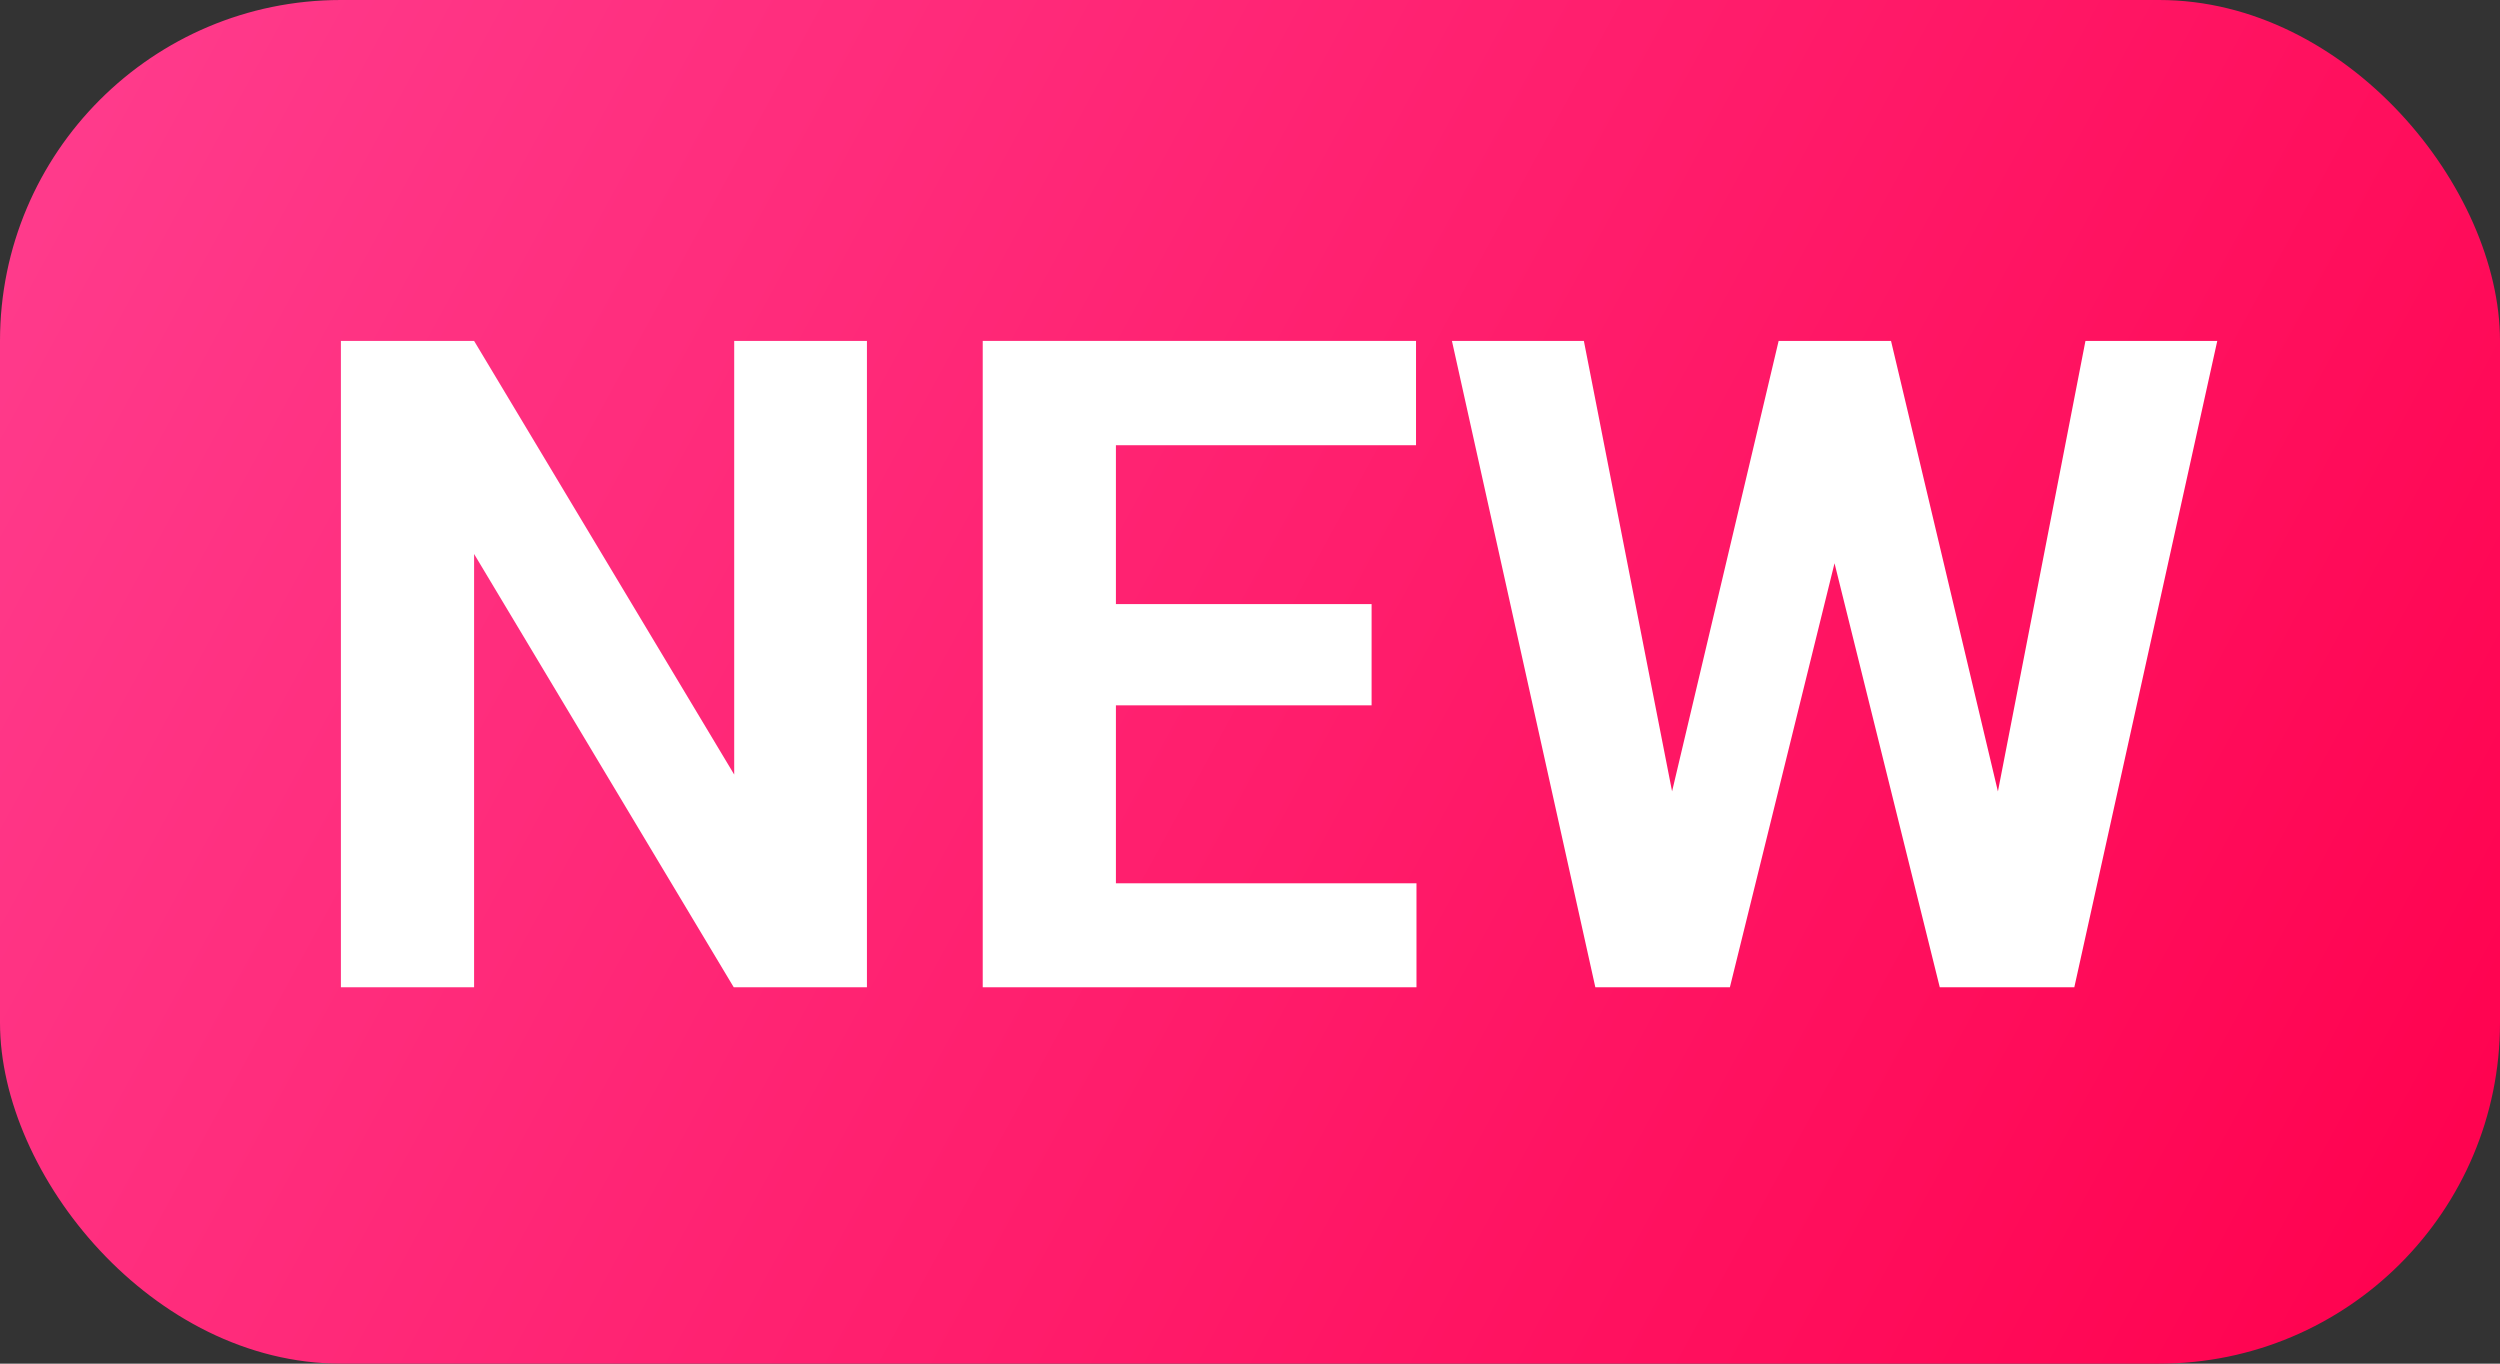
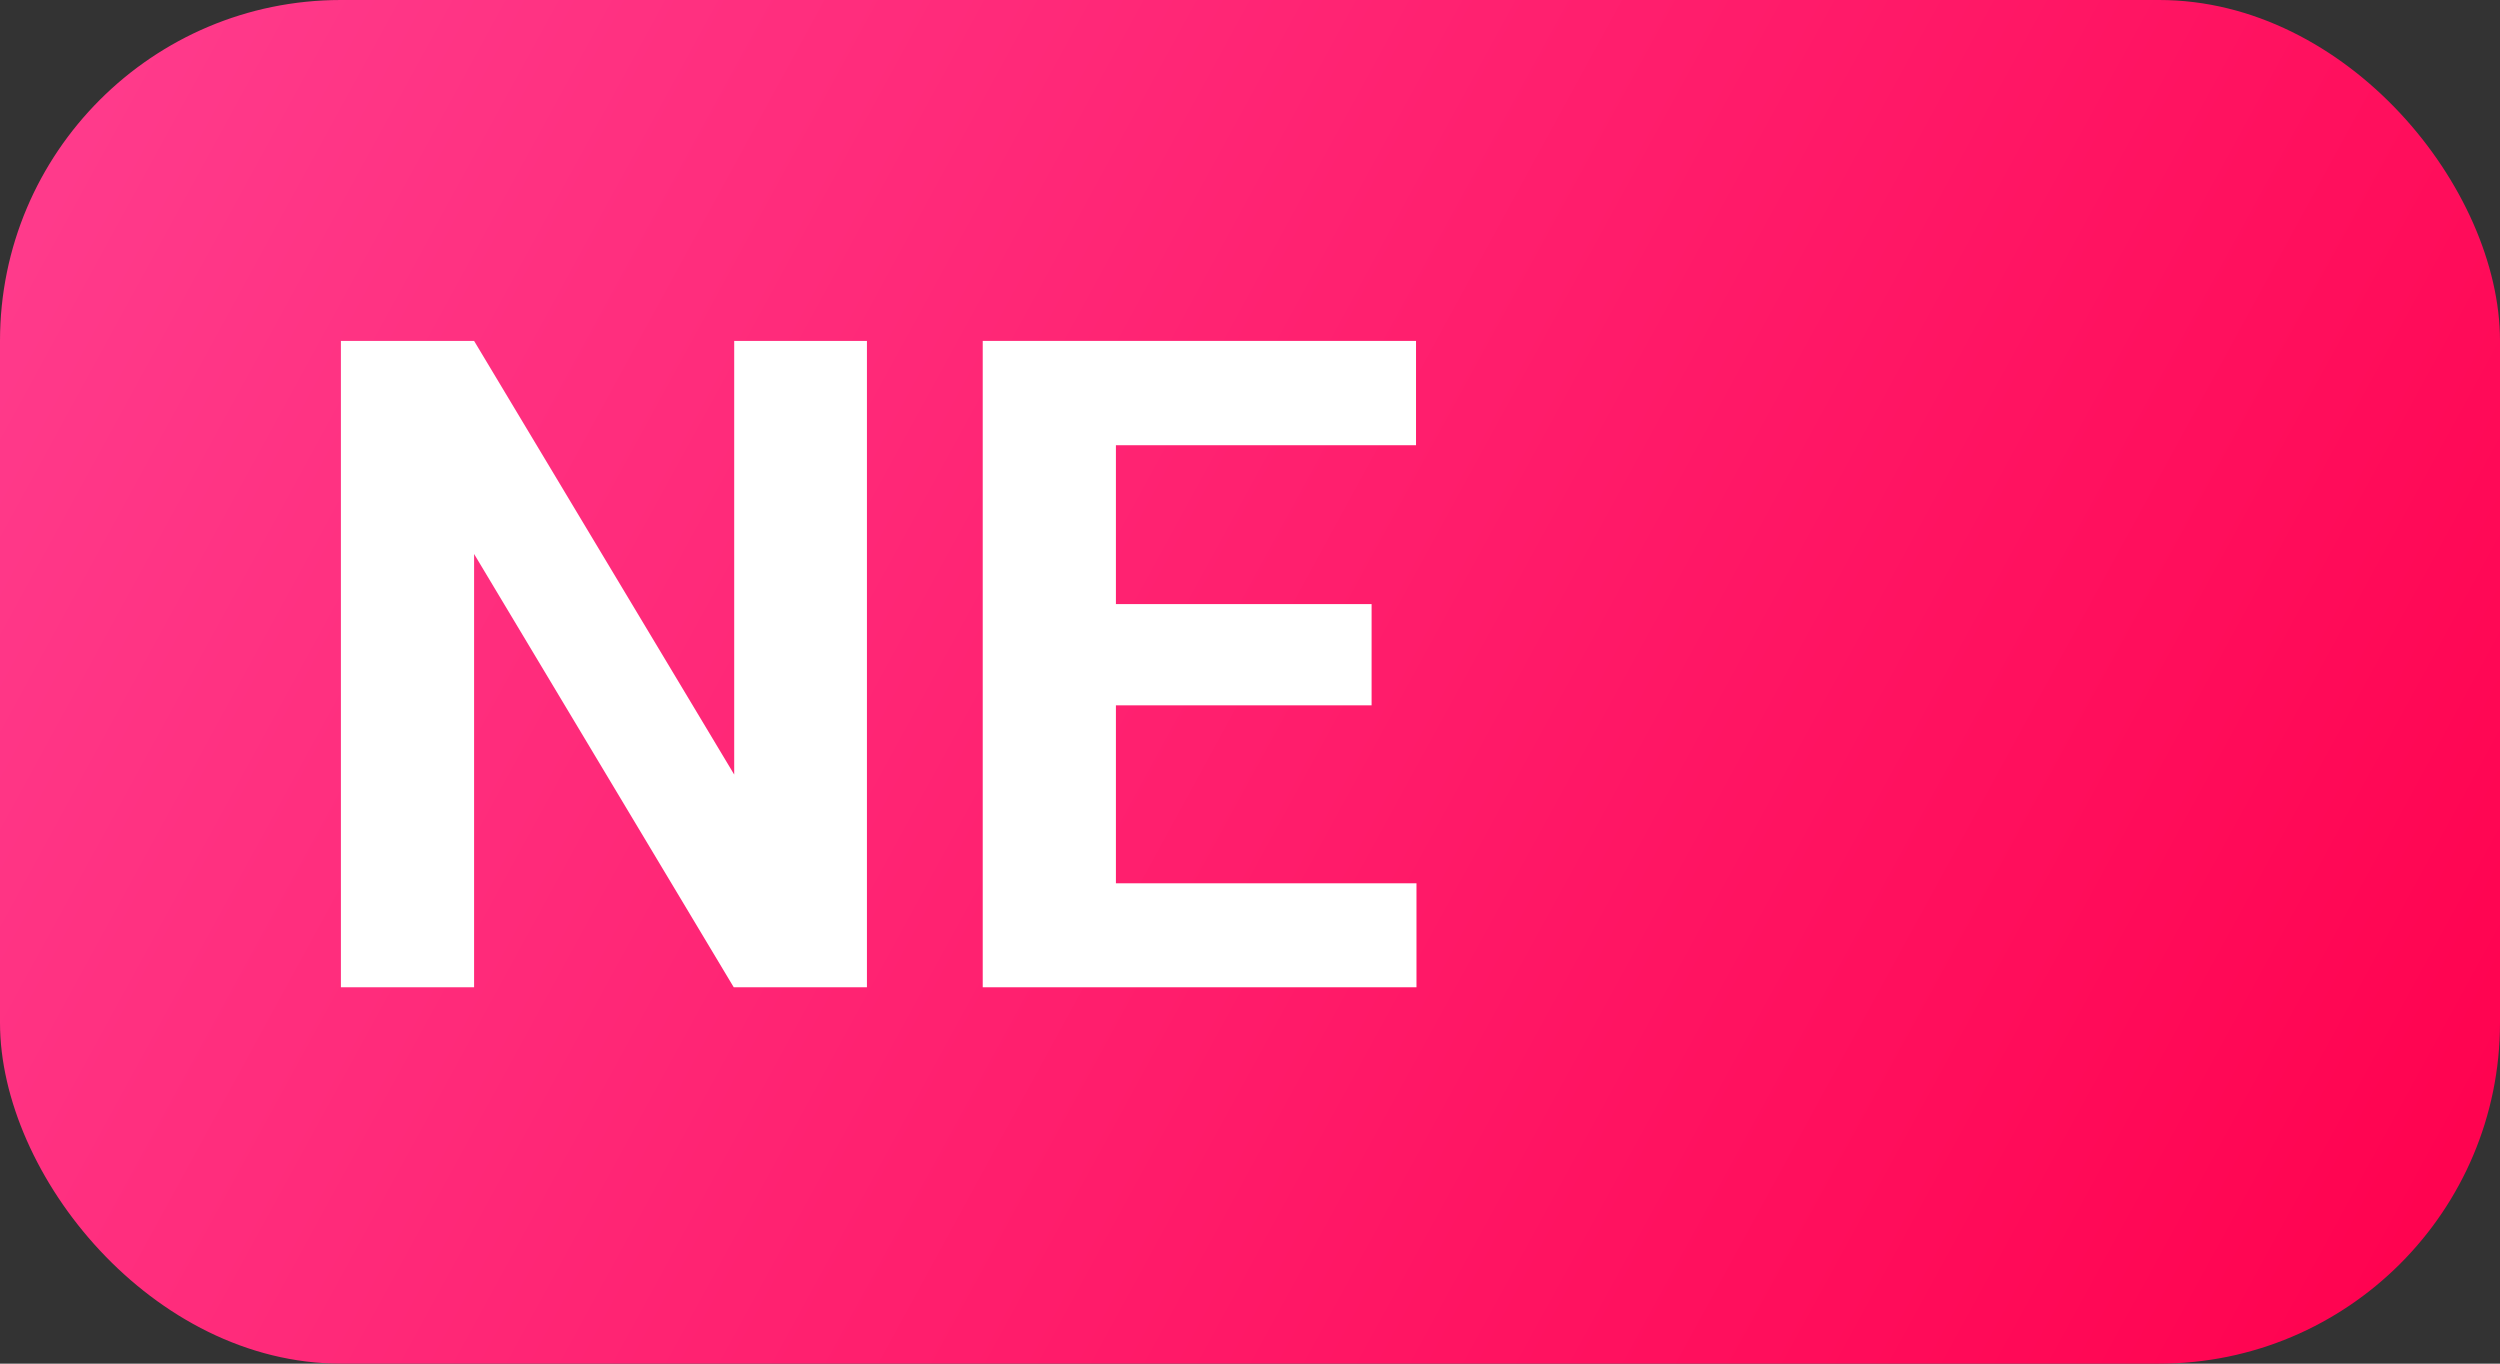
<svg xmlns="http://www.w3.org/2000/svg" width="22" height="12" viewBox="0 0 22 12" fill="none">
  <rect x="0" y="0" width="22" height="12" fill="#333333" stroke="none" />
  <g id="Group 1312314882">
    <g id="Group 1312314881">
      <rect id="Rectangle 34624379" width="22" height="12" rx="3" fill="url(#paint0_linear_2468_2375)" />
    </g>
    <g id="NEW">
-       <path id="Vector" d="M14.52 7.785L15.652 3H16.285L16.43 3.797L15.223 8.688H14.543L14.52 7.785ZM13.938 3L14.875 7.785L14.797 8.688H14.039L12.777 3H13.938ZM17.426 7.766L18.352 3H19.512L18.254 8.688H17.496L17.426 7.766ZM16.641 3L17.781 7.805L17.75 8.688H17.07L15.855 3.793L16.012 3H16.641Z" fill="white" />
      <path id="Vector_2" d="M12.465 7.773V8.688H9.438V7.773H12.465ZM9.82 3V8.688H8.648V3H9.82ZM12.07 5.316V6.207H9.438V5.316H12.07ZM12.461 3V3.918H9.438V3H12.461Z" fill="white" />
      <path id="Vector_3" d="M7.629 3V8.688H6.457L4.172 4.875V8.688H3V3H4.172L6.461 6.816V3H7.629Z" fill="white" />
    </g>
  </g>
  <defs>
    <linearGradient id="paint0_linear_2468_2375" x1="0" y1="0" x2="22" y2="12" gradientUnits="userSpaceOnUse">
      <stop stop-color="#FF3D8E" />
      <stop offset="1" stop-color="#FF004D" />
    </linearGradient>
  </defs>
</svg>